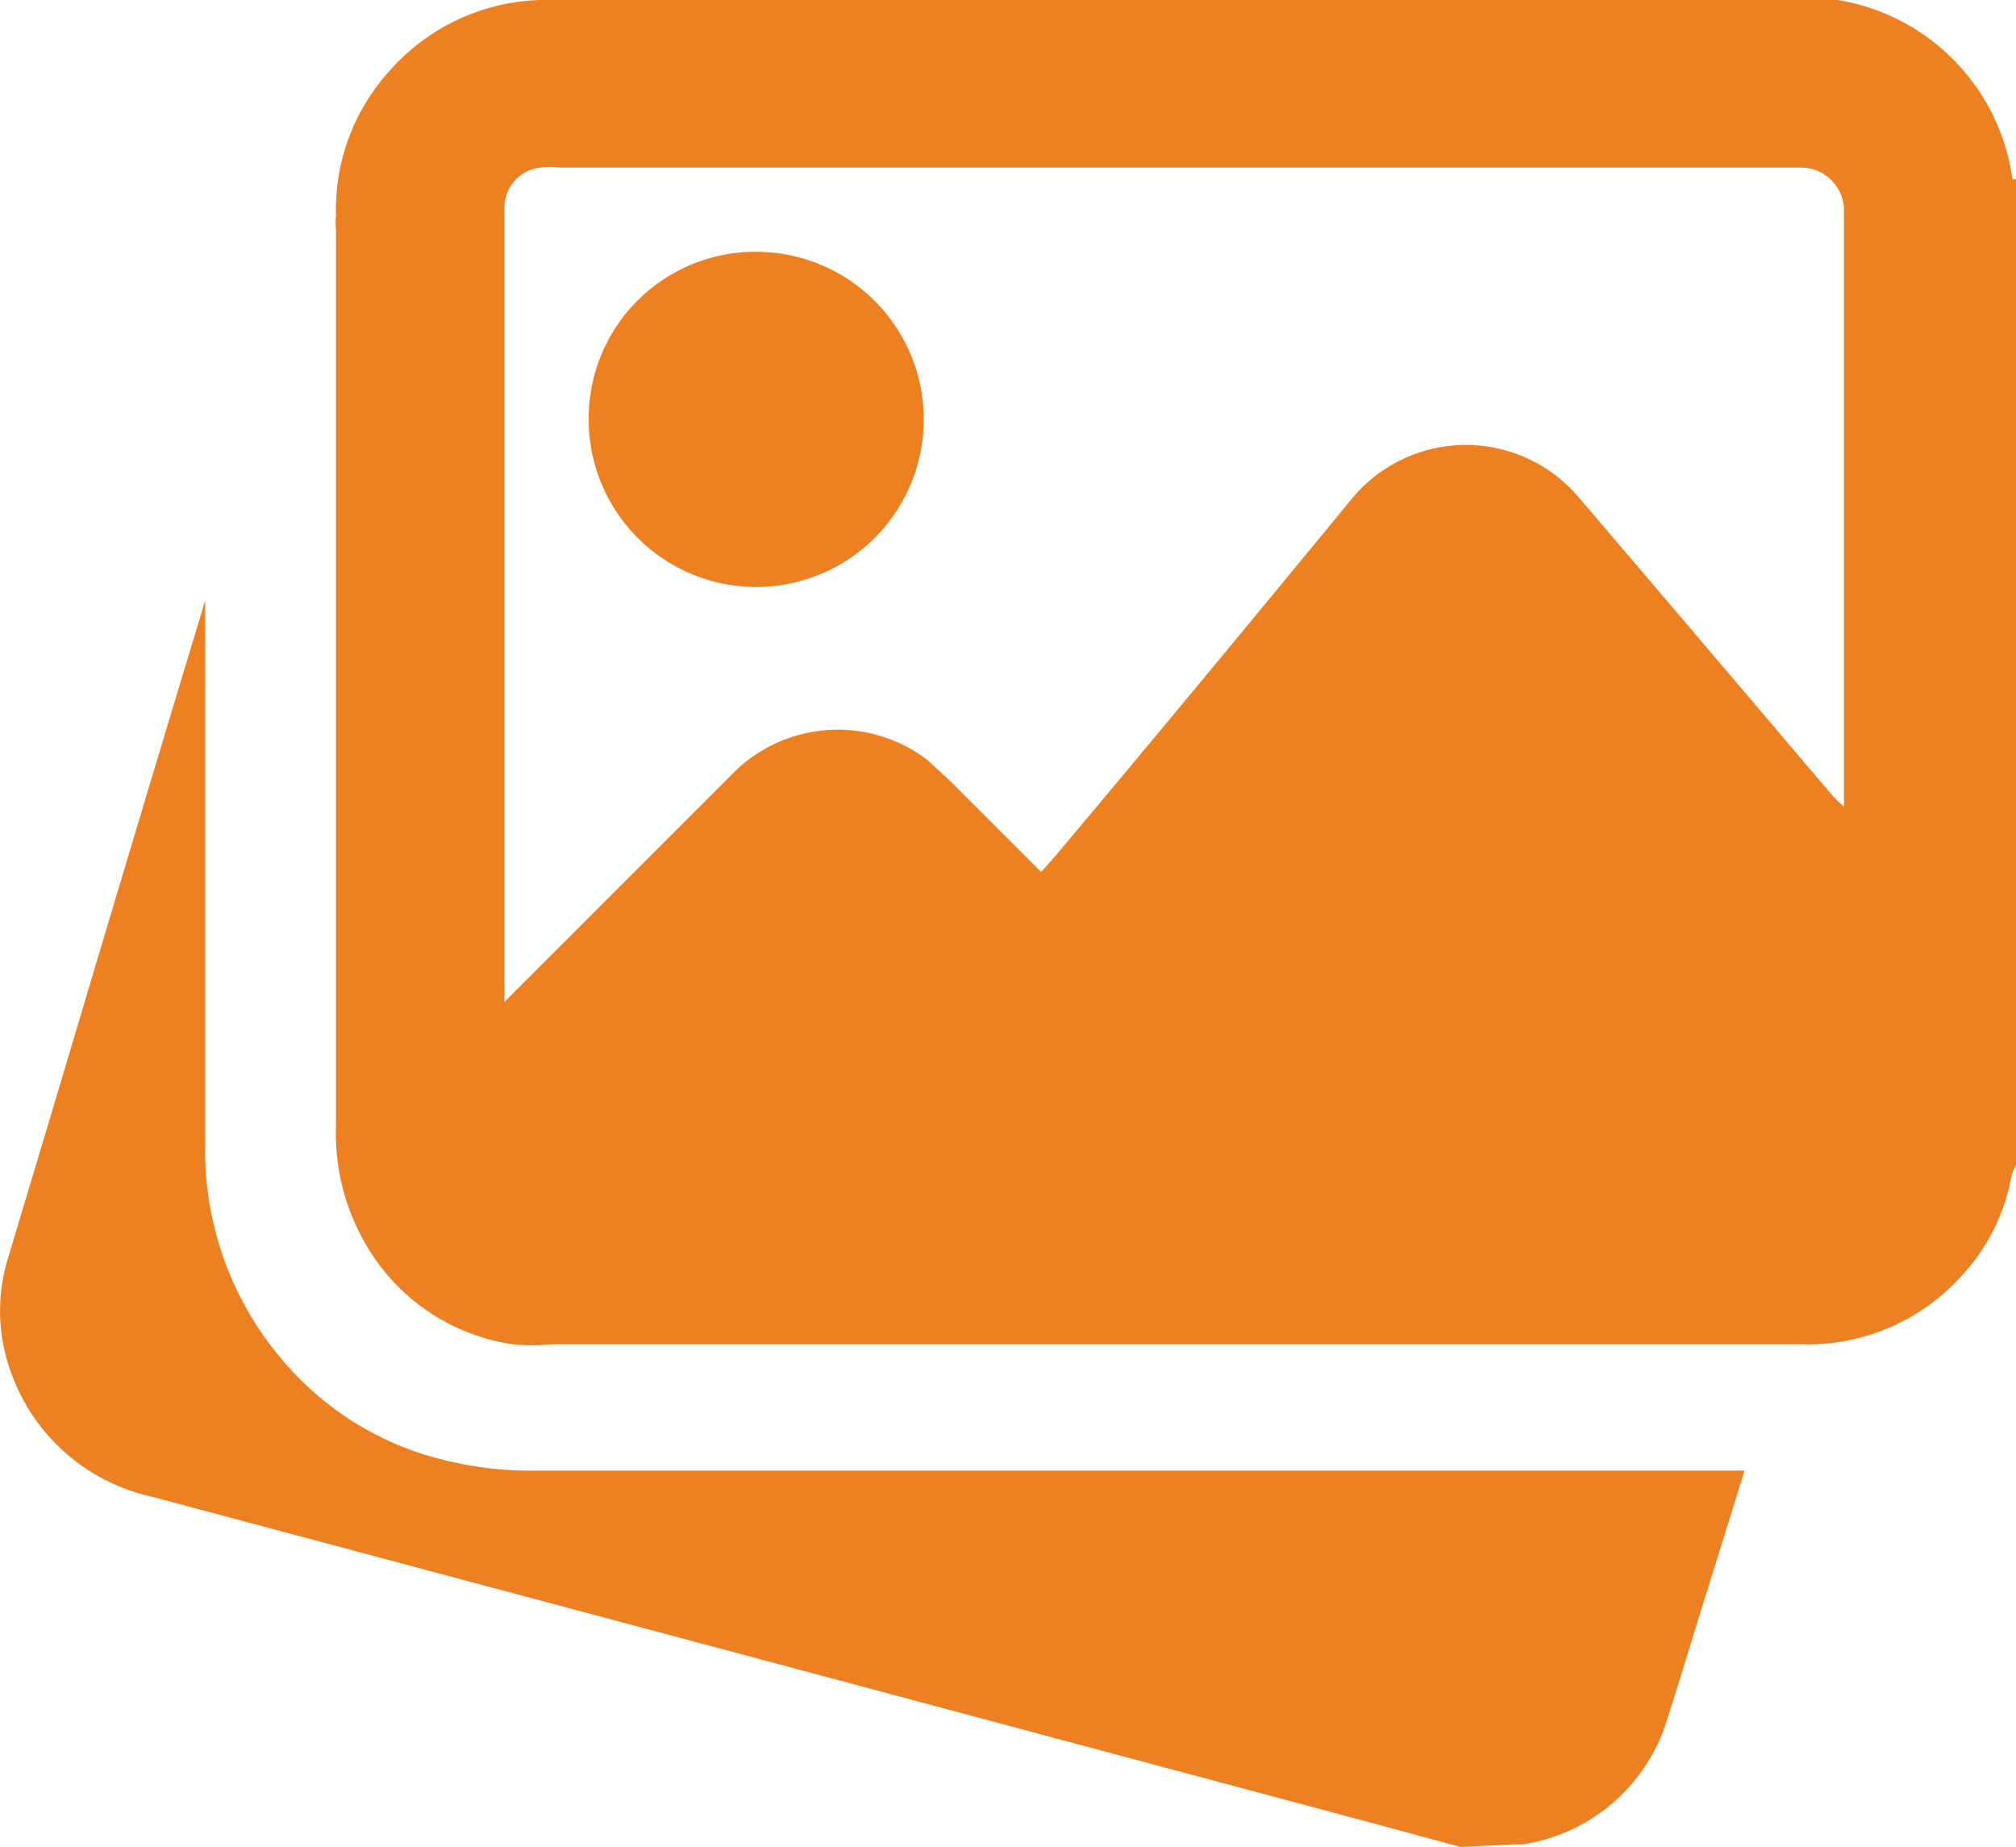
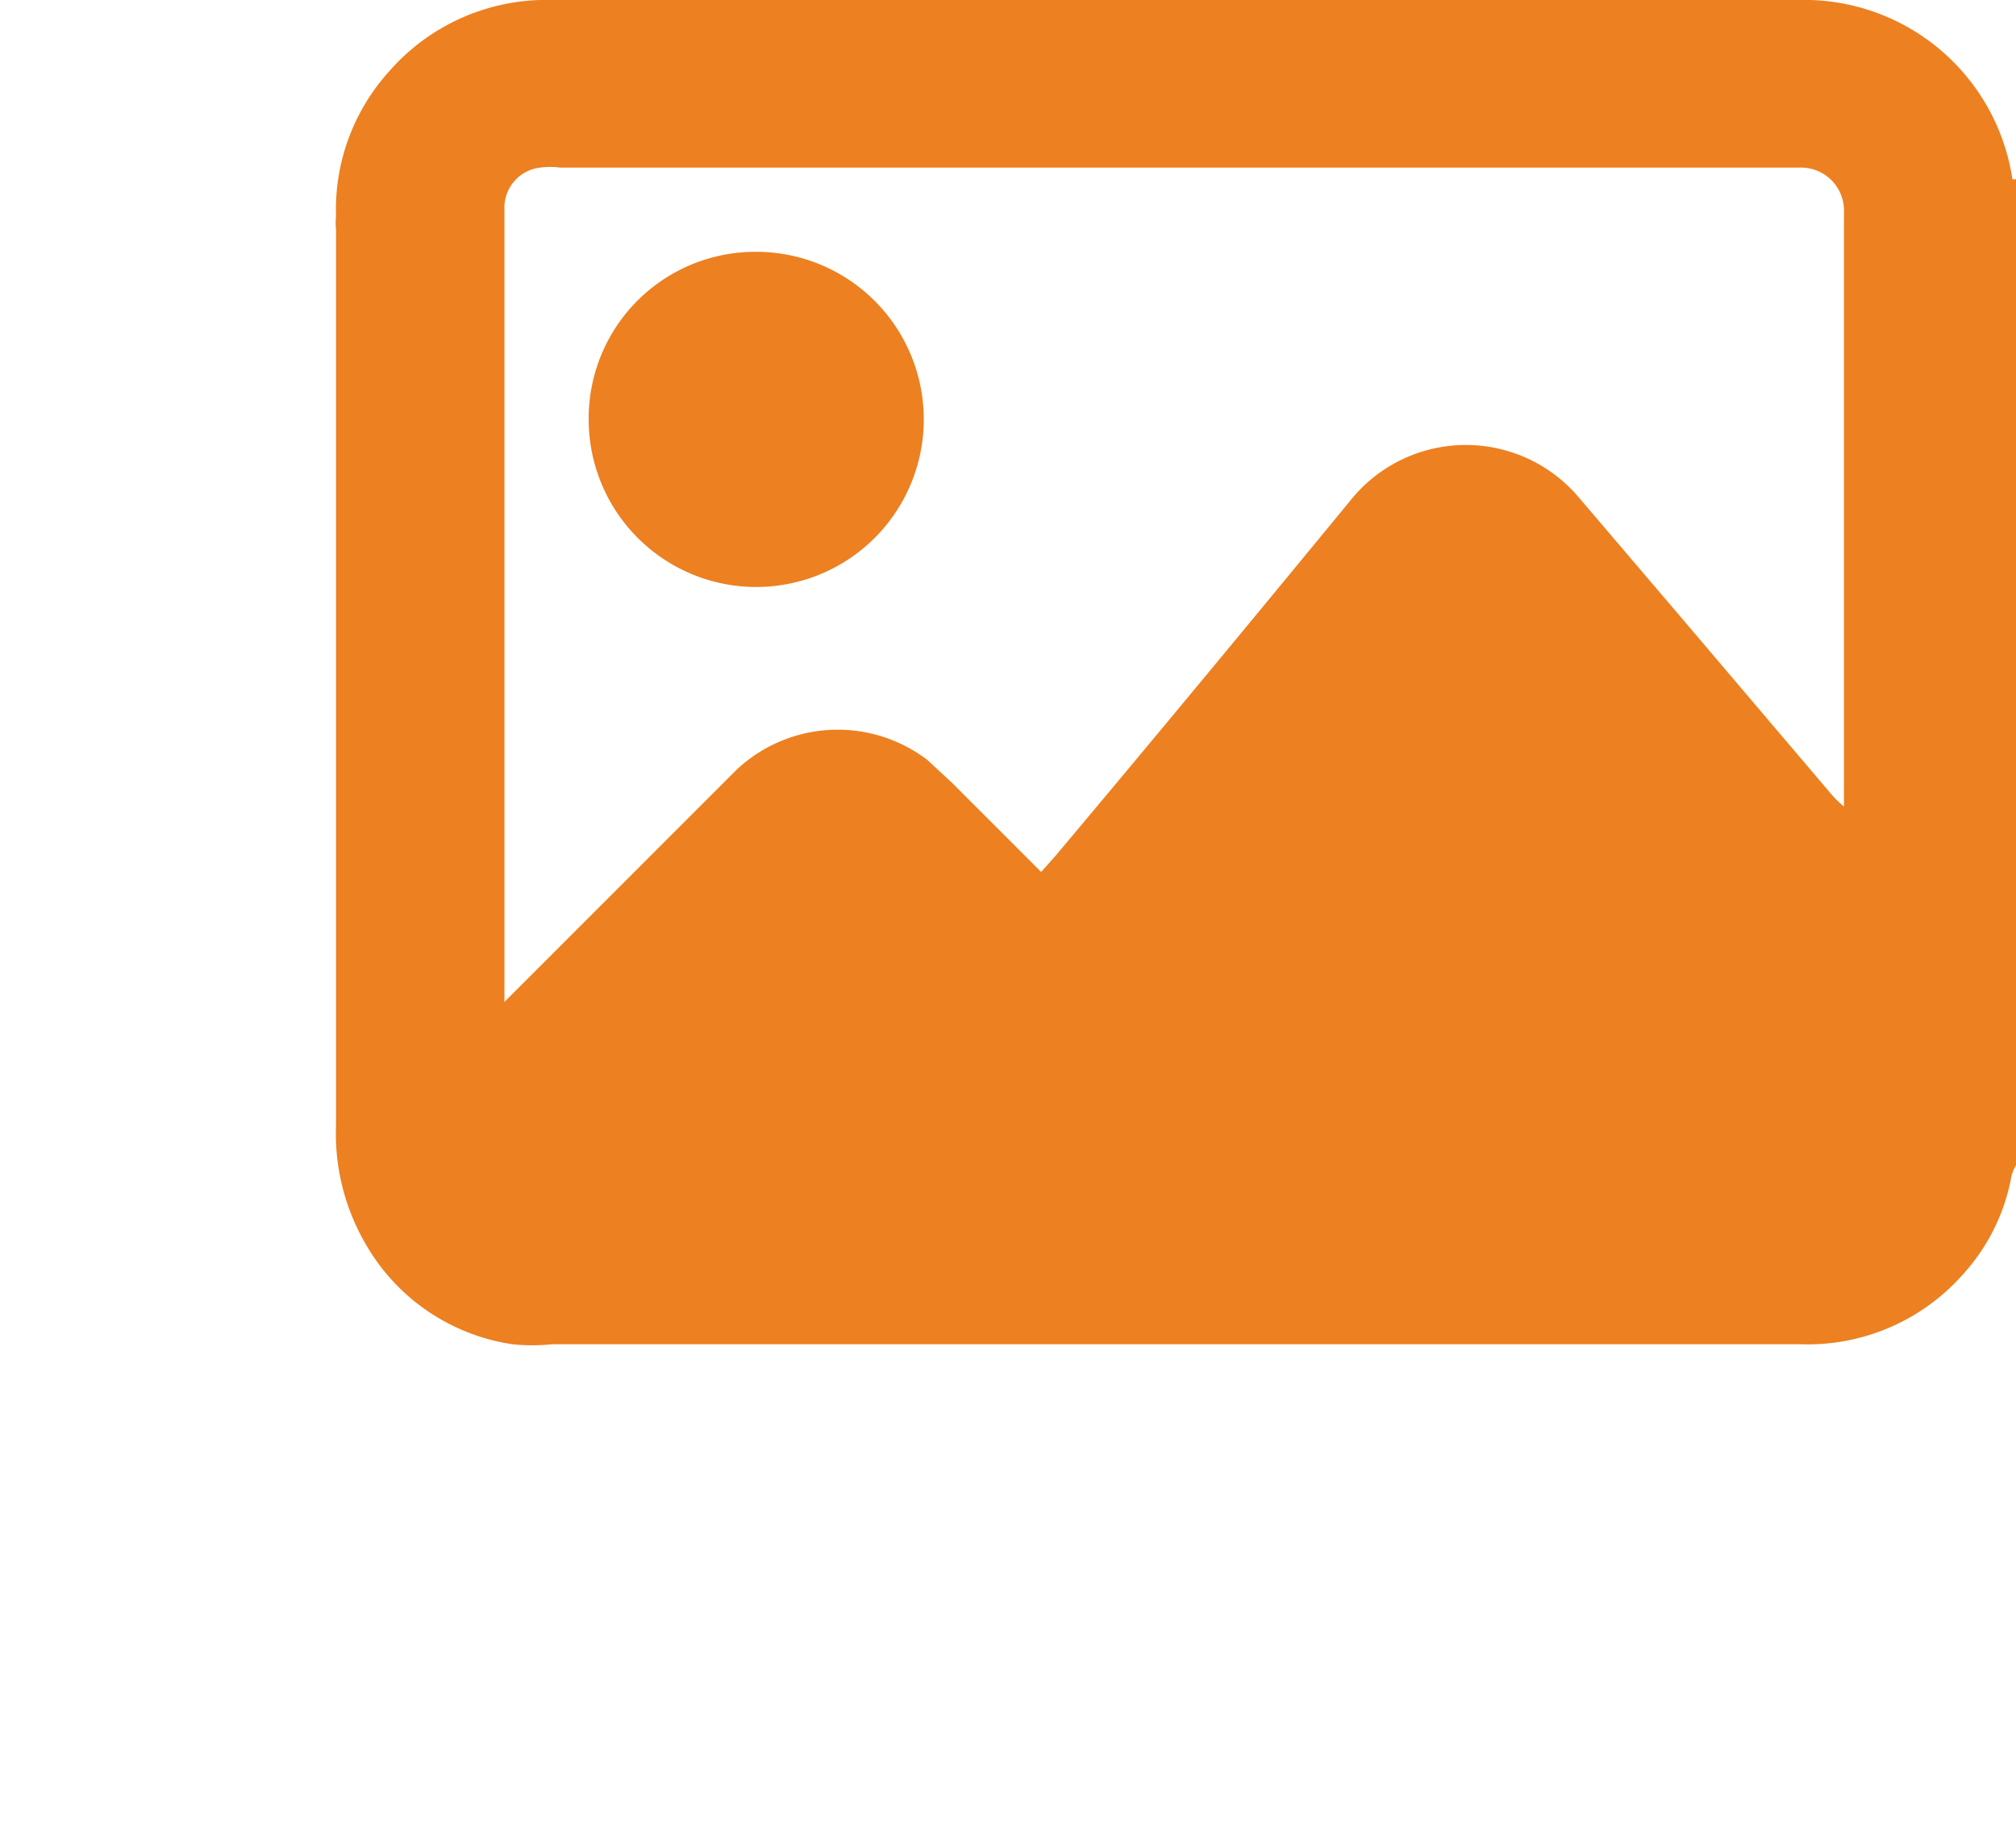
<svg xmlns="http://www.w3.org/2000/svg" viewBox="0 0 22.5 20.61">
  <defs>
    <style>.cls-1{fill:#ed8020;}</style>
  </defs>
  <g id="Слой_2" data-name="Слой 2">
    <g id="Слой_1-2" data-name="Слой 1">
-       <path class="cls-1" d="M22.5,2V13a.61.61,0,0,0-.05.12,2.21,2.21,0,0,1-.56,1.12A2.31,2.31,0,0,1,20.1,15H6.16a2.12,2.12,0,0,1-.44,0,2.27,2.27,0,0,1-1.64-1.12,2.45,2.45,0,0,1-.33-1.32v-10a.75.75,0,0,1,0-.15A2.3,2.3,0,0,1,4.34.8,2.33,2.33,0,0,1,6.17,0h13.9a3.24,3.24,0,0,1,.44,0A2.35,2.35,0,0,1,22.46,2,.13.13,0,0,0,22.5,2ZM5.63,11.18,5.81,11,7.22,9.59l1-1a1.65,1.65,0,0,1,2.13-.11l.27.25,1,1,.16-.18c1.11-1.32,2.21-2.65,3.32-4a1.65,1.65,0,0,1,2.52,0l1.1,1.29,1.7,2a1.19,1.19,0,0,0,.16.16V3.51c0-.38,0-.76,0-1.14a.48.48,0,0,0-.49-.5H6.25a.81.81,0,0,0-.22,0,.45.45,0,0,0-.4.47v8.83Z" />
-       <path class="cls-1" d="M16.3,20.61l-.92-.25L8.69,18.57l-7-1.87A2.16,2.16,0,0,1,.14,15.36a2,2,0,0,1-.06-1.29l.6-2q.8-2.69,1.61-5.37s0,0,0-.06v6.12a3.6,3.6,0,0,0,.84,2.39,3.41,3.41,0,0,0,1.95,1.17,3.93,3.93,0,0,0,.9.09H19.47l-.31,1c-.19.6-.37,1.2-.56,1.8A2,2,0,0,1,17,20.58s-.05,0-.08,0Z" />
+       <path class="cls-1" d="M22.5,2V13a.61.61,0,0,0-.05.12,2.21,2.21,0,0,1-.56,1.12A2.31,2.31,0,0,1,20.1,15H6.16a2.12,2.12,0,0,1-.44,0,2.27,2.27,0,0,1-1.64-1.12,2.45,2.45,0,0,1-.33-1.32v-10a.75.75,0,0,1,0-.15A2.3,2.3,0,0,1,4.34.8,2.33,2.33,0,0,1,6.17,0h13.9A2.35,2.35,0,0,1,22.46,2,.13.13,0,0,0,22.5,2ZM5.63,11.18,5.81,11,7.22,9.59l1-1a1.65,1.65,0,0,1,2.13-.11l.27.25,1,1,.16-.18c1.11-1.32,2.21-2.65,3.32-4a1.65,1.65,0,0,1,2.52,0l1.1,1.29,1.7,2a1.19,1.19,0,0,0,.16.16V3.51c0-.38,0-.76,0-1.14a.48.48,0,0,0-.49-.5H6.25a.81.81,0,0,0-.22,0,.45.45,0,0,0-.4.47v8.83Z" />
      <path class="cls-1" d="M8.45,2.81A1.87,1.87,0,1,1,6.57,4.69,1.86,1.86,0,0,1,8.45,2.81Z" />
    </g>
  </g>
</svg>